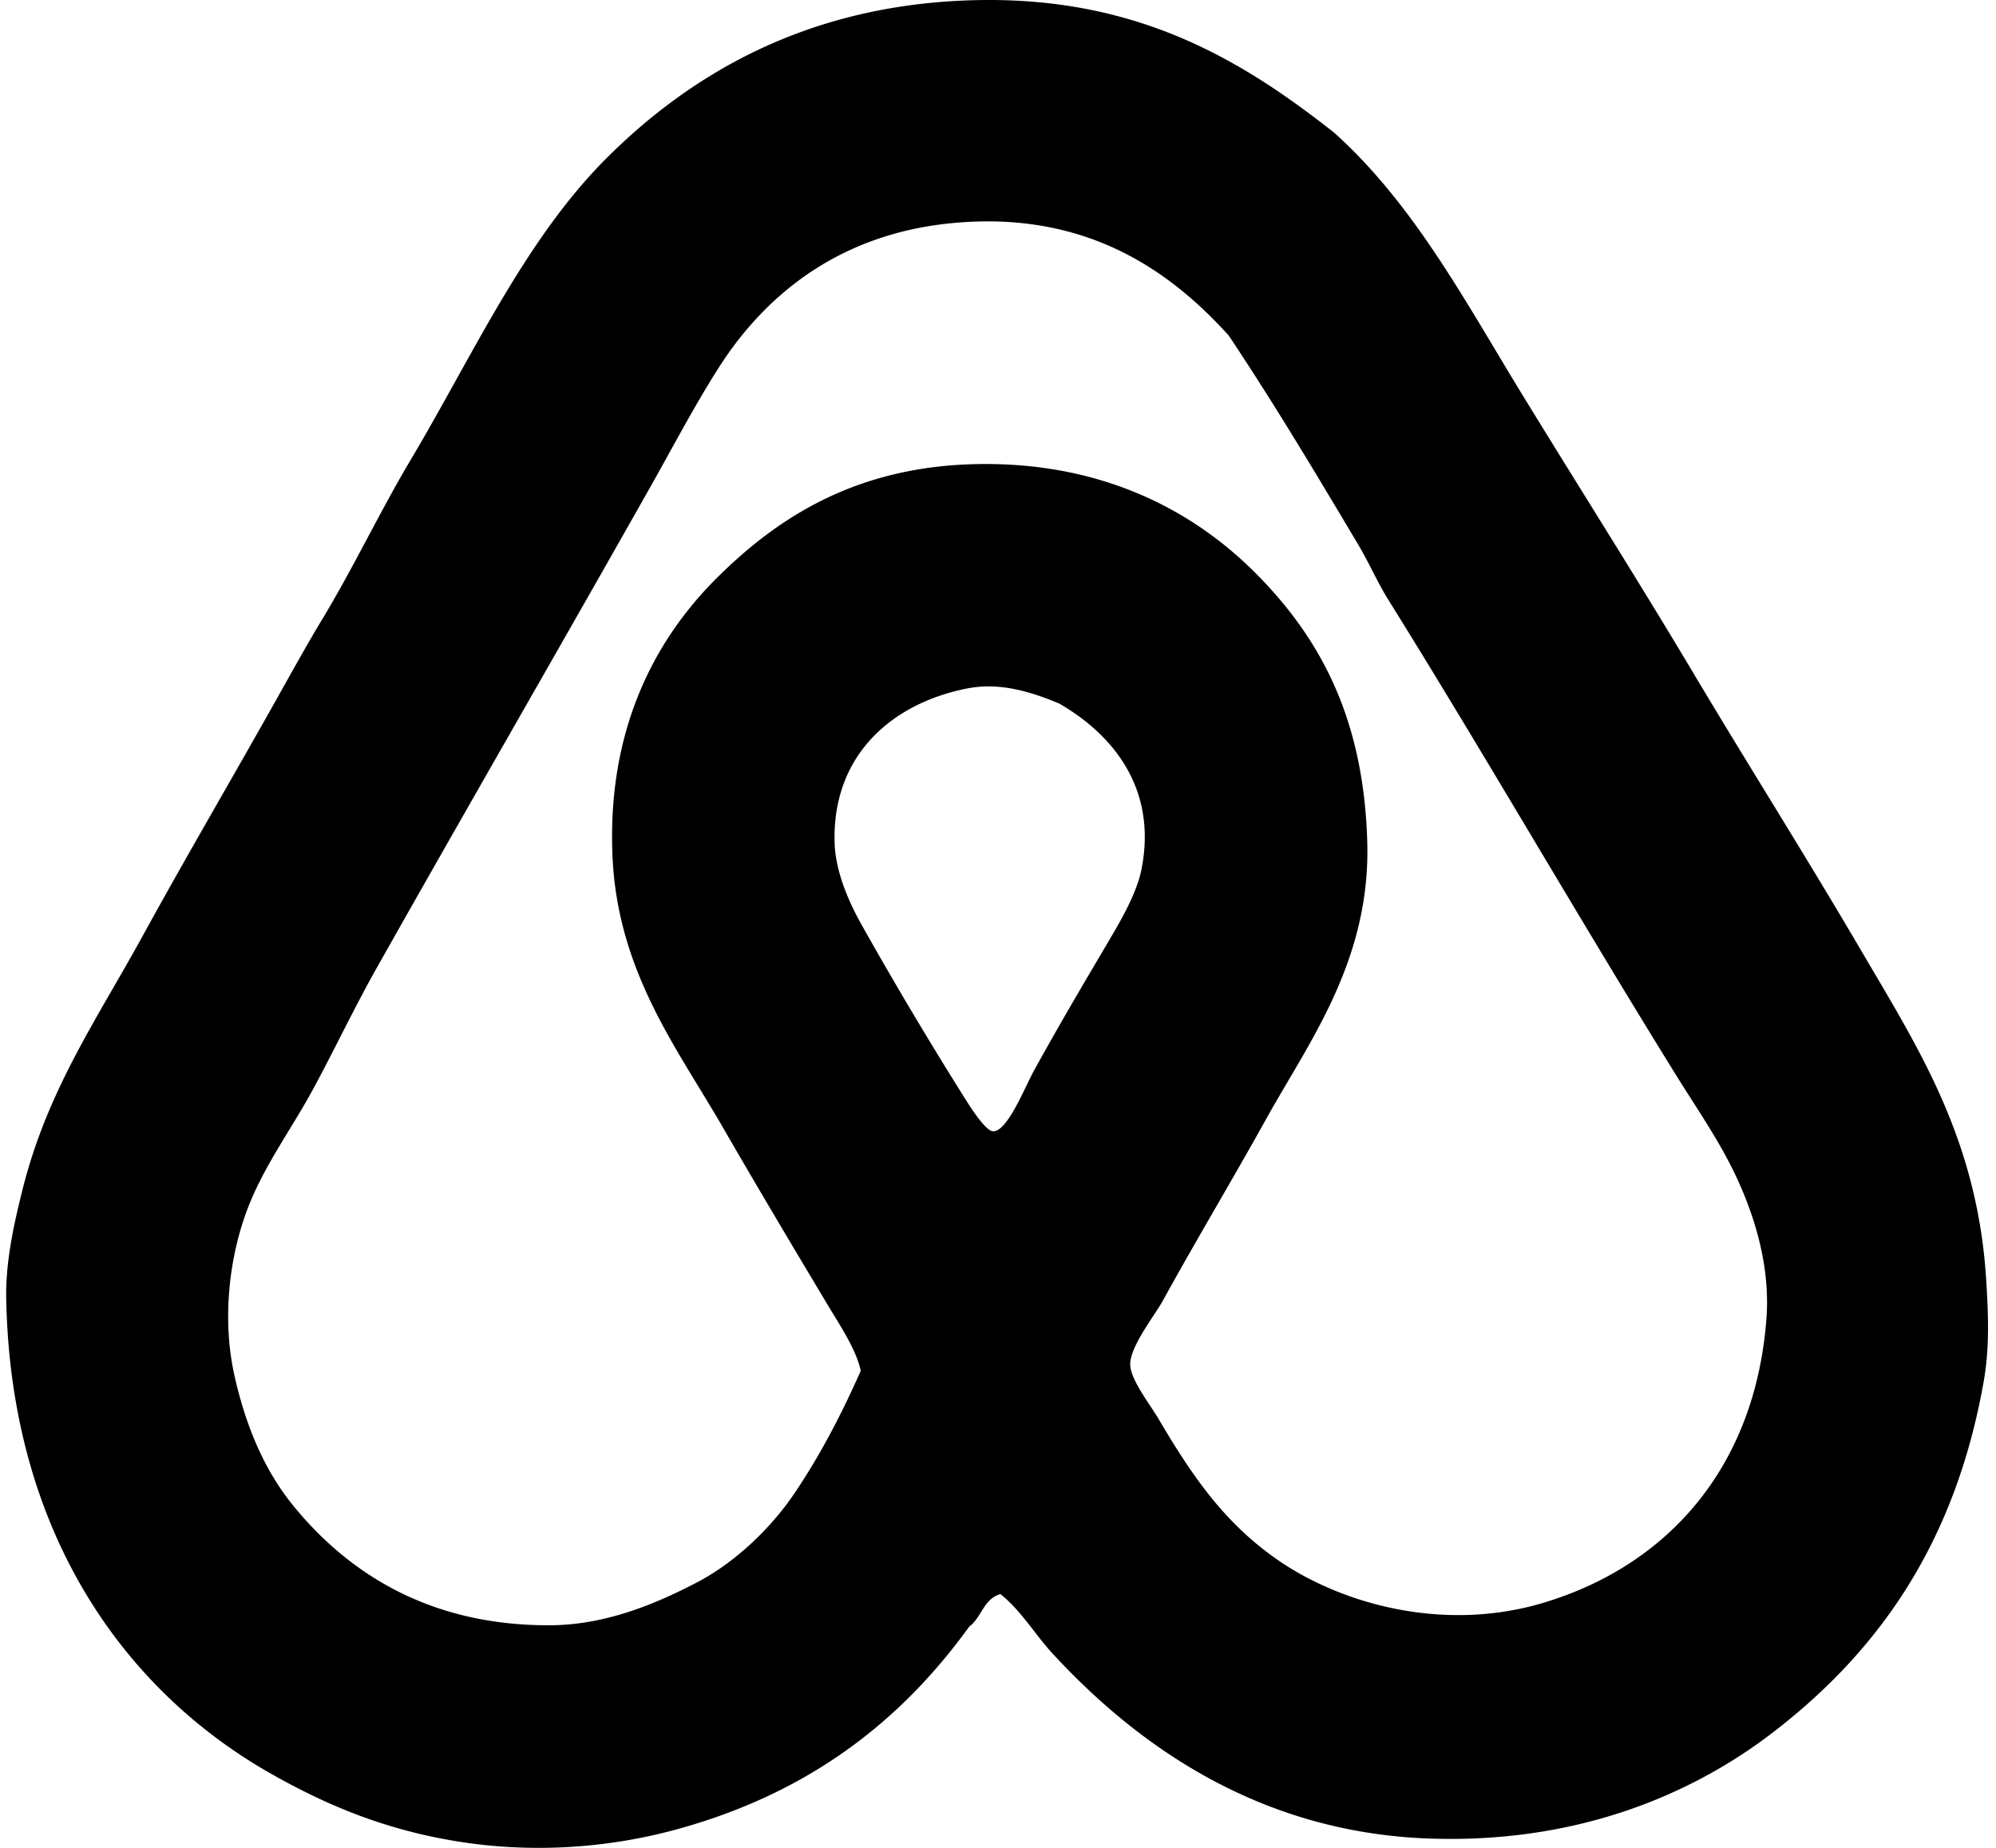
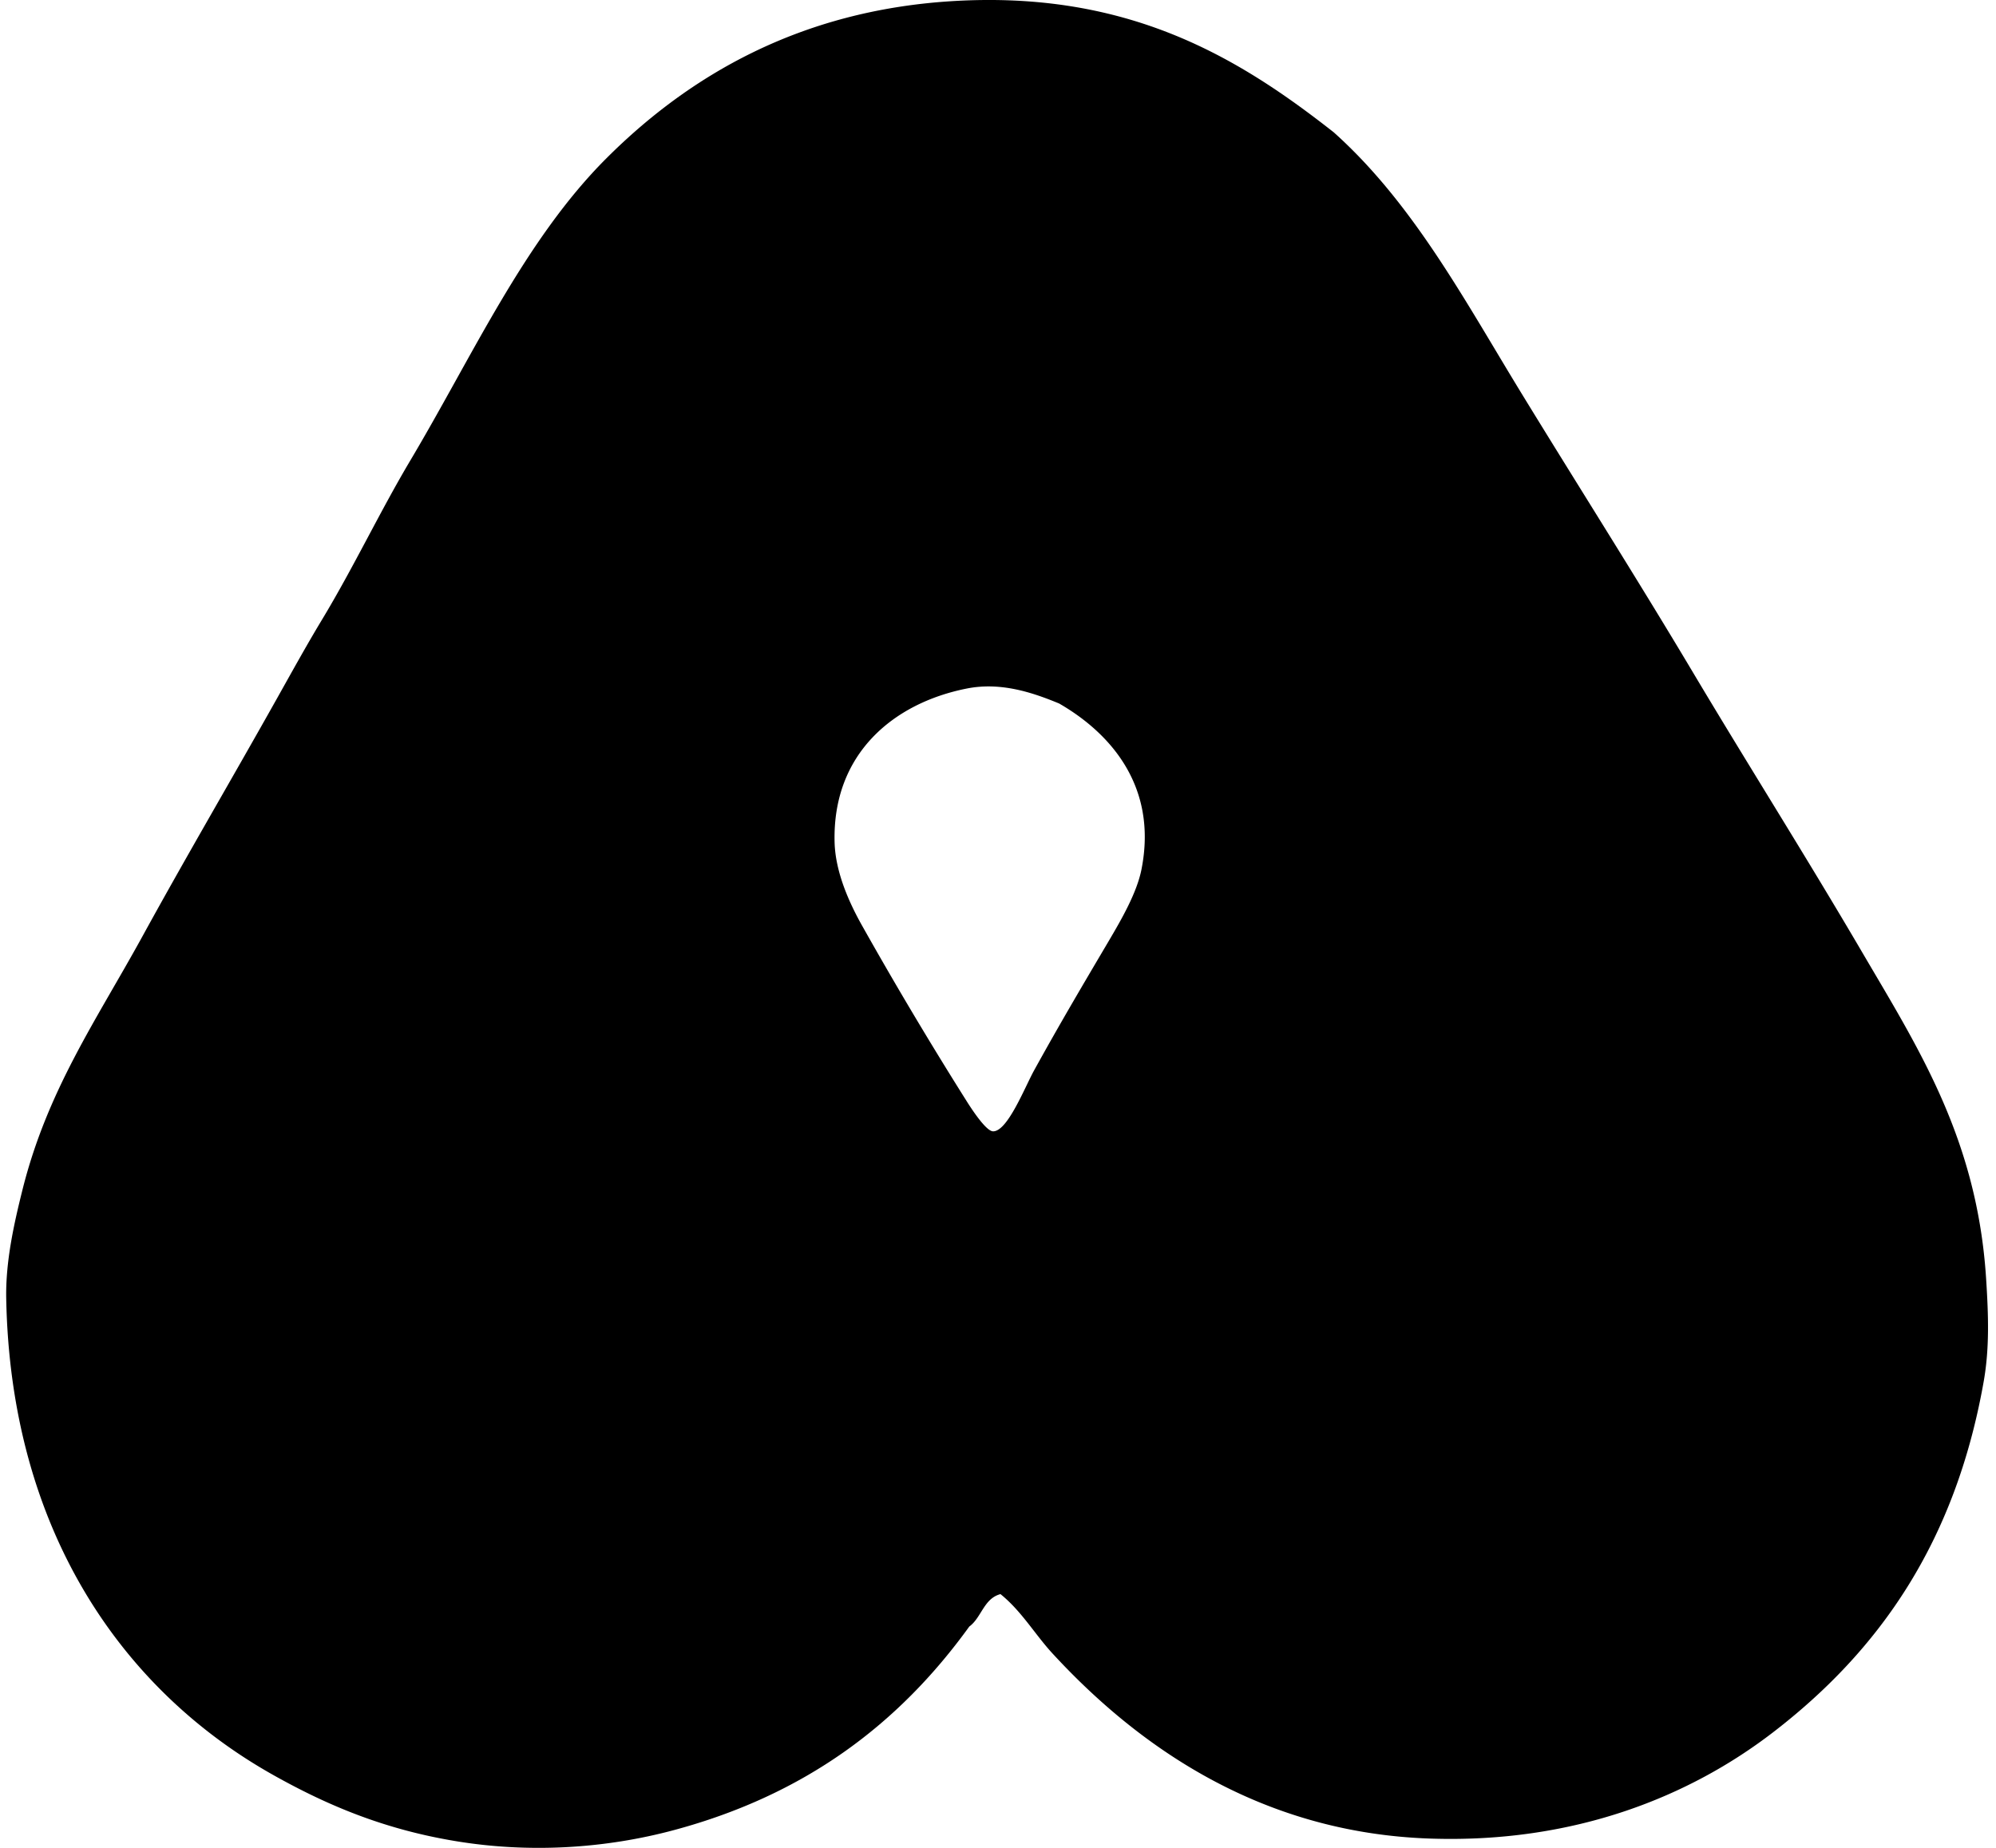
<svg xmlns="http://www.w3.org/2000/svg" width="216" height="200" fill="none" viewBox="0 0 216 200">
-   <path fill="#000" fill-rule="evenodd" d="M108.268 172.536c-1.813.482-2.047 2.542-3.375 3.511-7.733 10.709-17.887 18.225-31.86 22.004-7.636 2.066-15.879 2.524-23.76 1.214-7.73-1.281-13.858-3.868-19.71-7.154-16.366-9.189-28.422-26.518-28.89-51.573-.076-4.021.854-8.136 1.755-11.746 2.695-10.795 8.01-18.387 12.962-27.403 4.742-8.65 9.712-17.106 14.58-25.786 1.598-2.847 3.18-5.722 4.859-8.506 3.435-5.686 6.28-11.72 9.587-17.28 6.76-11.366 12.353-23.83 21.197-32.673 9.045-9.042 21.012-15.97 37.261-17.01 19.2-1.226 31.17 6.106 41.447 14.177 8.639 7.727 14.202 18.246 20.384 28.351 6.061 9.902 12.408 19.887 18.497 30.107 6.003 10.074 12.259 19.955 18.361 30.375 6.053 10.335 12.4 20.151 13.366 35.235.26 4.034.375 7.579-.271 11.204-3.081 17.348-11.259 29.058-22.815 37.936-8.901 6.837-21.353 12.019-37.128 11.475-18.34-.633-31.545-9.985-40.769-19.981-1.941-2.094-3.368-4.612-5.678-6.477Zm-5.399-148.37c-11.678 1.166-19.827 7.362-25.112 15.66-2.625 4.12-4.956 8.59-7.425 12.96-9.823 17.392-19.817 34.693-29.565 51.976-2.492 4.417-4.636 9.003-7.019 13.365-2.362 4.326-5.44 8.436-7.154 13.231-1.795 5.008-2.57 11.501-1.216 17.551 1.224 5.467 3.24 10.227 6.344 14.04 6.07 7.454 14.928 13.017 27.81 12.96 5.97-.026 11.358-2.287 15.796-4.589 4.198-2.178 8.058-5.86 10.665-9.72 2.74-4.06 5.02-8.422 7.154-13.23-.482-2.313-2.284-4.972-3.51-7.022-3.926-6.56-7.882-13.207-11.476-19.439-4.852-8.417-11.35-16.757-11.881-29.294-.568-13.496 4.45-23.216 11.207-29.972 6.823-6.826 15.545-12.347 28.89-12.42 13.014-.073 22.682 4.995 29.433 11.746 7.146 7.149 11.772 15.892 12.149 29.161.37 12.843-6.316 21.648-10.933 29.972-3.589 6.466-7.519 13.011-11.207 19.71-.833 1.518-3.552 4.93-3.511 6.886.037 1.648 2.11 4.248 3.105 5.94 3.729 6.334 7.11 11.113 12.553 14.986 6.881 4.897 18.09 8.131 29.029 4.86 13.399-4.008 22.947-14.587 24.163-30.781.407-5.418-1.135-10.665-3.104-14.986-1.823-4.006-4.373-7.639-6.751-11.475-10.589-17.082-20.608-34.55-31.049-51.302-1.191-1.906-2.084-3.995-3.24-5.94-4.532-7.616-9.087-15.254-14.043-22.68-6.647-7.362-15.845-13.579-30.102-12.154Zm1.755 50.356c-7.964 1.58-14.54 7.079-14.308 16.606.078 3.33 1.656 6.709 2.969 9.045a440.7 440.7 0 0 0 11.339 19.035c.779 1.237 2.149 3.225 2.837 3.24 1.57.034 3.437-4.774 4.456-6.615 2.826-5.118 5.222-9.162 8.1-14.04 1.362-2.316 3.005-5.157 3.51-7.696 1.808-9.147-3.565-14.877-8.912-17.955-2.904-1.2-6.318-2.347-9.991-1.62Z" clip-rule="evenodd" />
+   <path fill="#000" fill-rule="evenodd" d="M108.268 172.536c-1.813.482-2.047 2.542-3.375 3.511-7.733 10.709-17.887 18.225-31.86 22.004-7.636 2.066-15.879 2.524-23.76 1.214-7.73-1.281-13.858-3.868-19.71-7.154-16.366-9.189-28.422-26.518-28.89-51.573-.076-4.021.854-8.136 1.755-11.746 2.695-10.795 8.01-18.387 12.962-27.403 4.742-8.65 9.712-17.106 14.58-25.786 1.598-2.847 3.18-5.722 4.859-8.506 3.435-5.686 6.28-11.72 9.587-17.28 6.76-11.366 12.353-23.83 21.197-32.673 9.045-9.042 21.012-15.97 37.261-17.01 19.2-1.226 31.17 6.106 41.447 14.177 8.639 7.727 14.202 18.246 20.384 28.351 6.061 9.902 12.408 19.887 18.497 30.107 6.003 10.074 12.259 19.955 18.361 30.375 6.053 10.335 12.4 20.151 13.366 35.235.26 4.034.375 7.579-.271 11.204-3.081 17.348-11.259 29.058-22.815 37.936-8.901 6.837-21.353 12.019-37.128 11.475-18.34-.633-31.545-9.985-40.769-19.981-1.941-2.094-3.368-4.612-5.678-6.477Zm-5.399-148.37Zm1.755 50.356c-7.964 1.58-14.54 7.079-14.308 16.606.078 3.33 1.656 6.709 2.969 9.045a440.7 440.7 0 0 0 11.339 19.035c.779 1.237 2.149 3.225 2.837 3.24 1.57.034 3.437-4.774 4.456-6.615 2.826-5.118 5.222-9.162 8.1-14.04 1.362-2.316 3.005-5.157 3.51-7.696 1.808-9.147-3.565-14.877-8.912-17.955-2.904-1.2-6.318-2.347-9.991-1.62Z" clip-rule="evenodd" />
</svg>